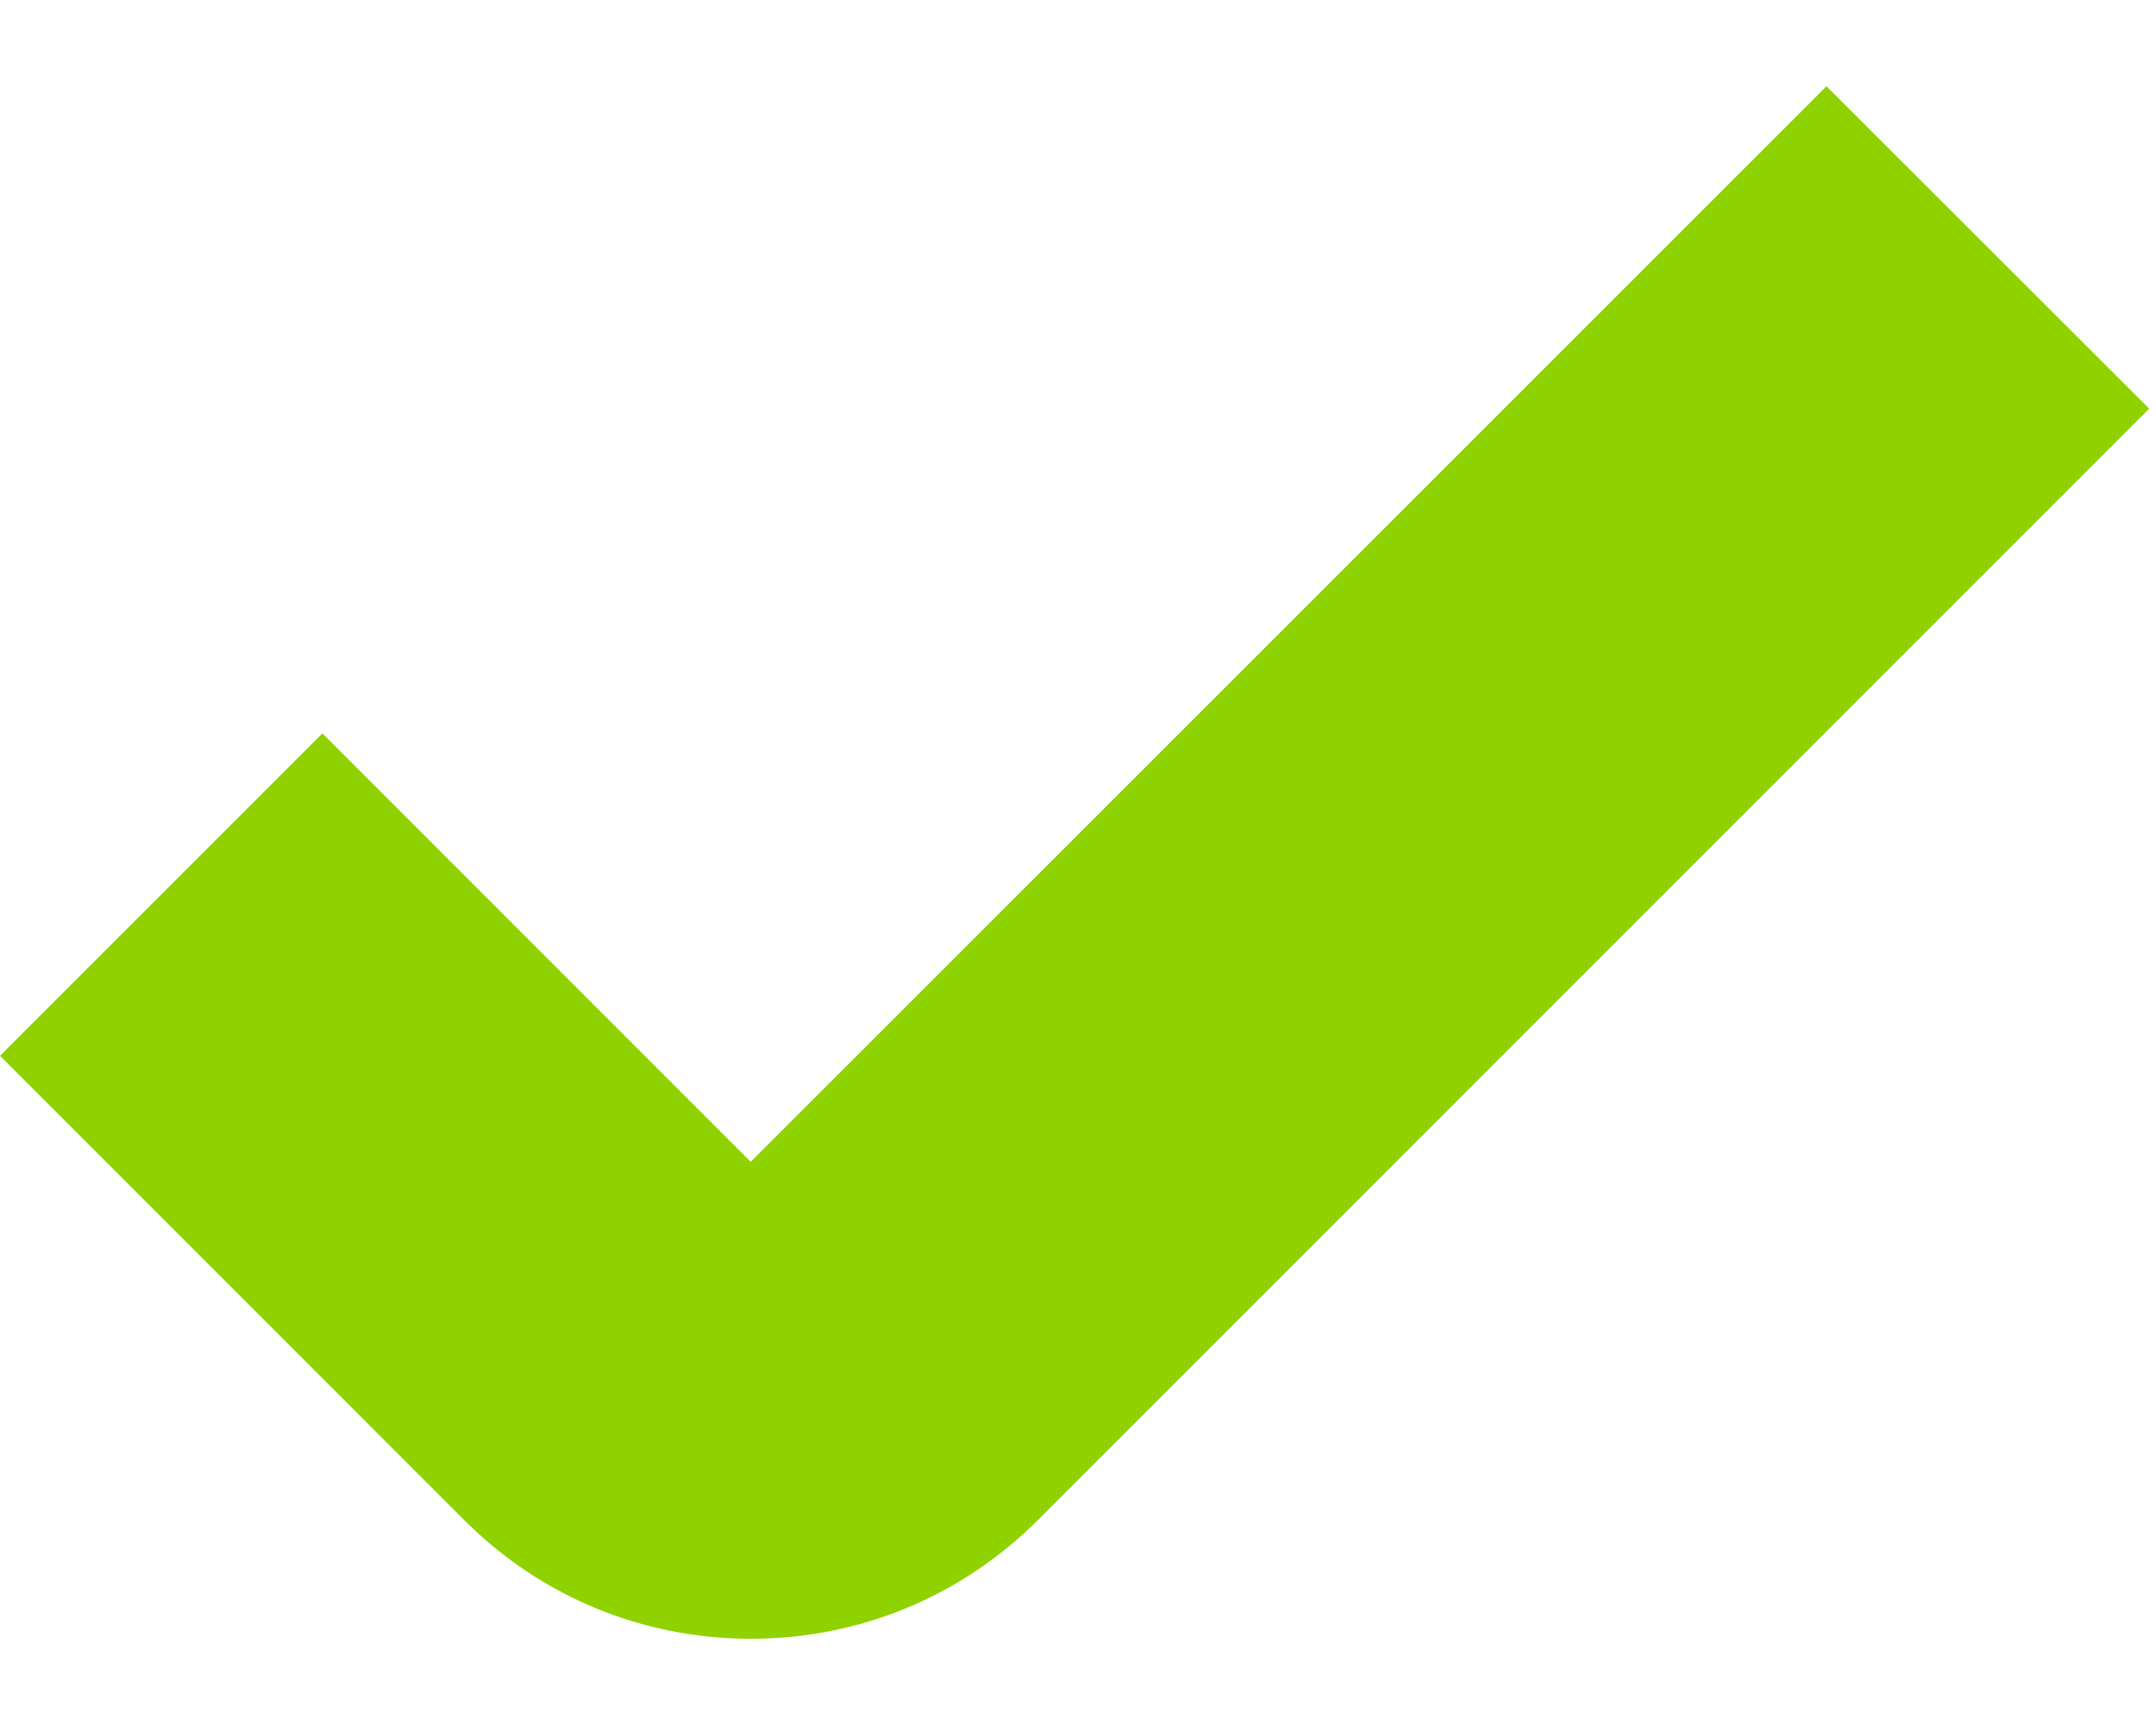
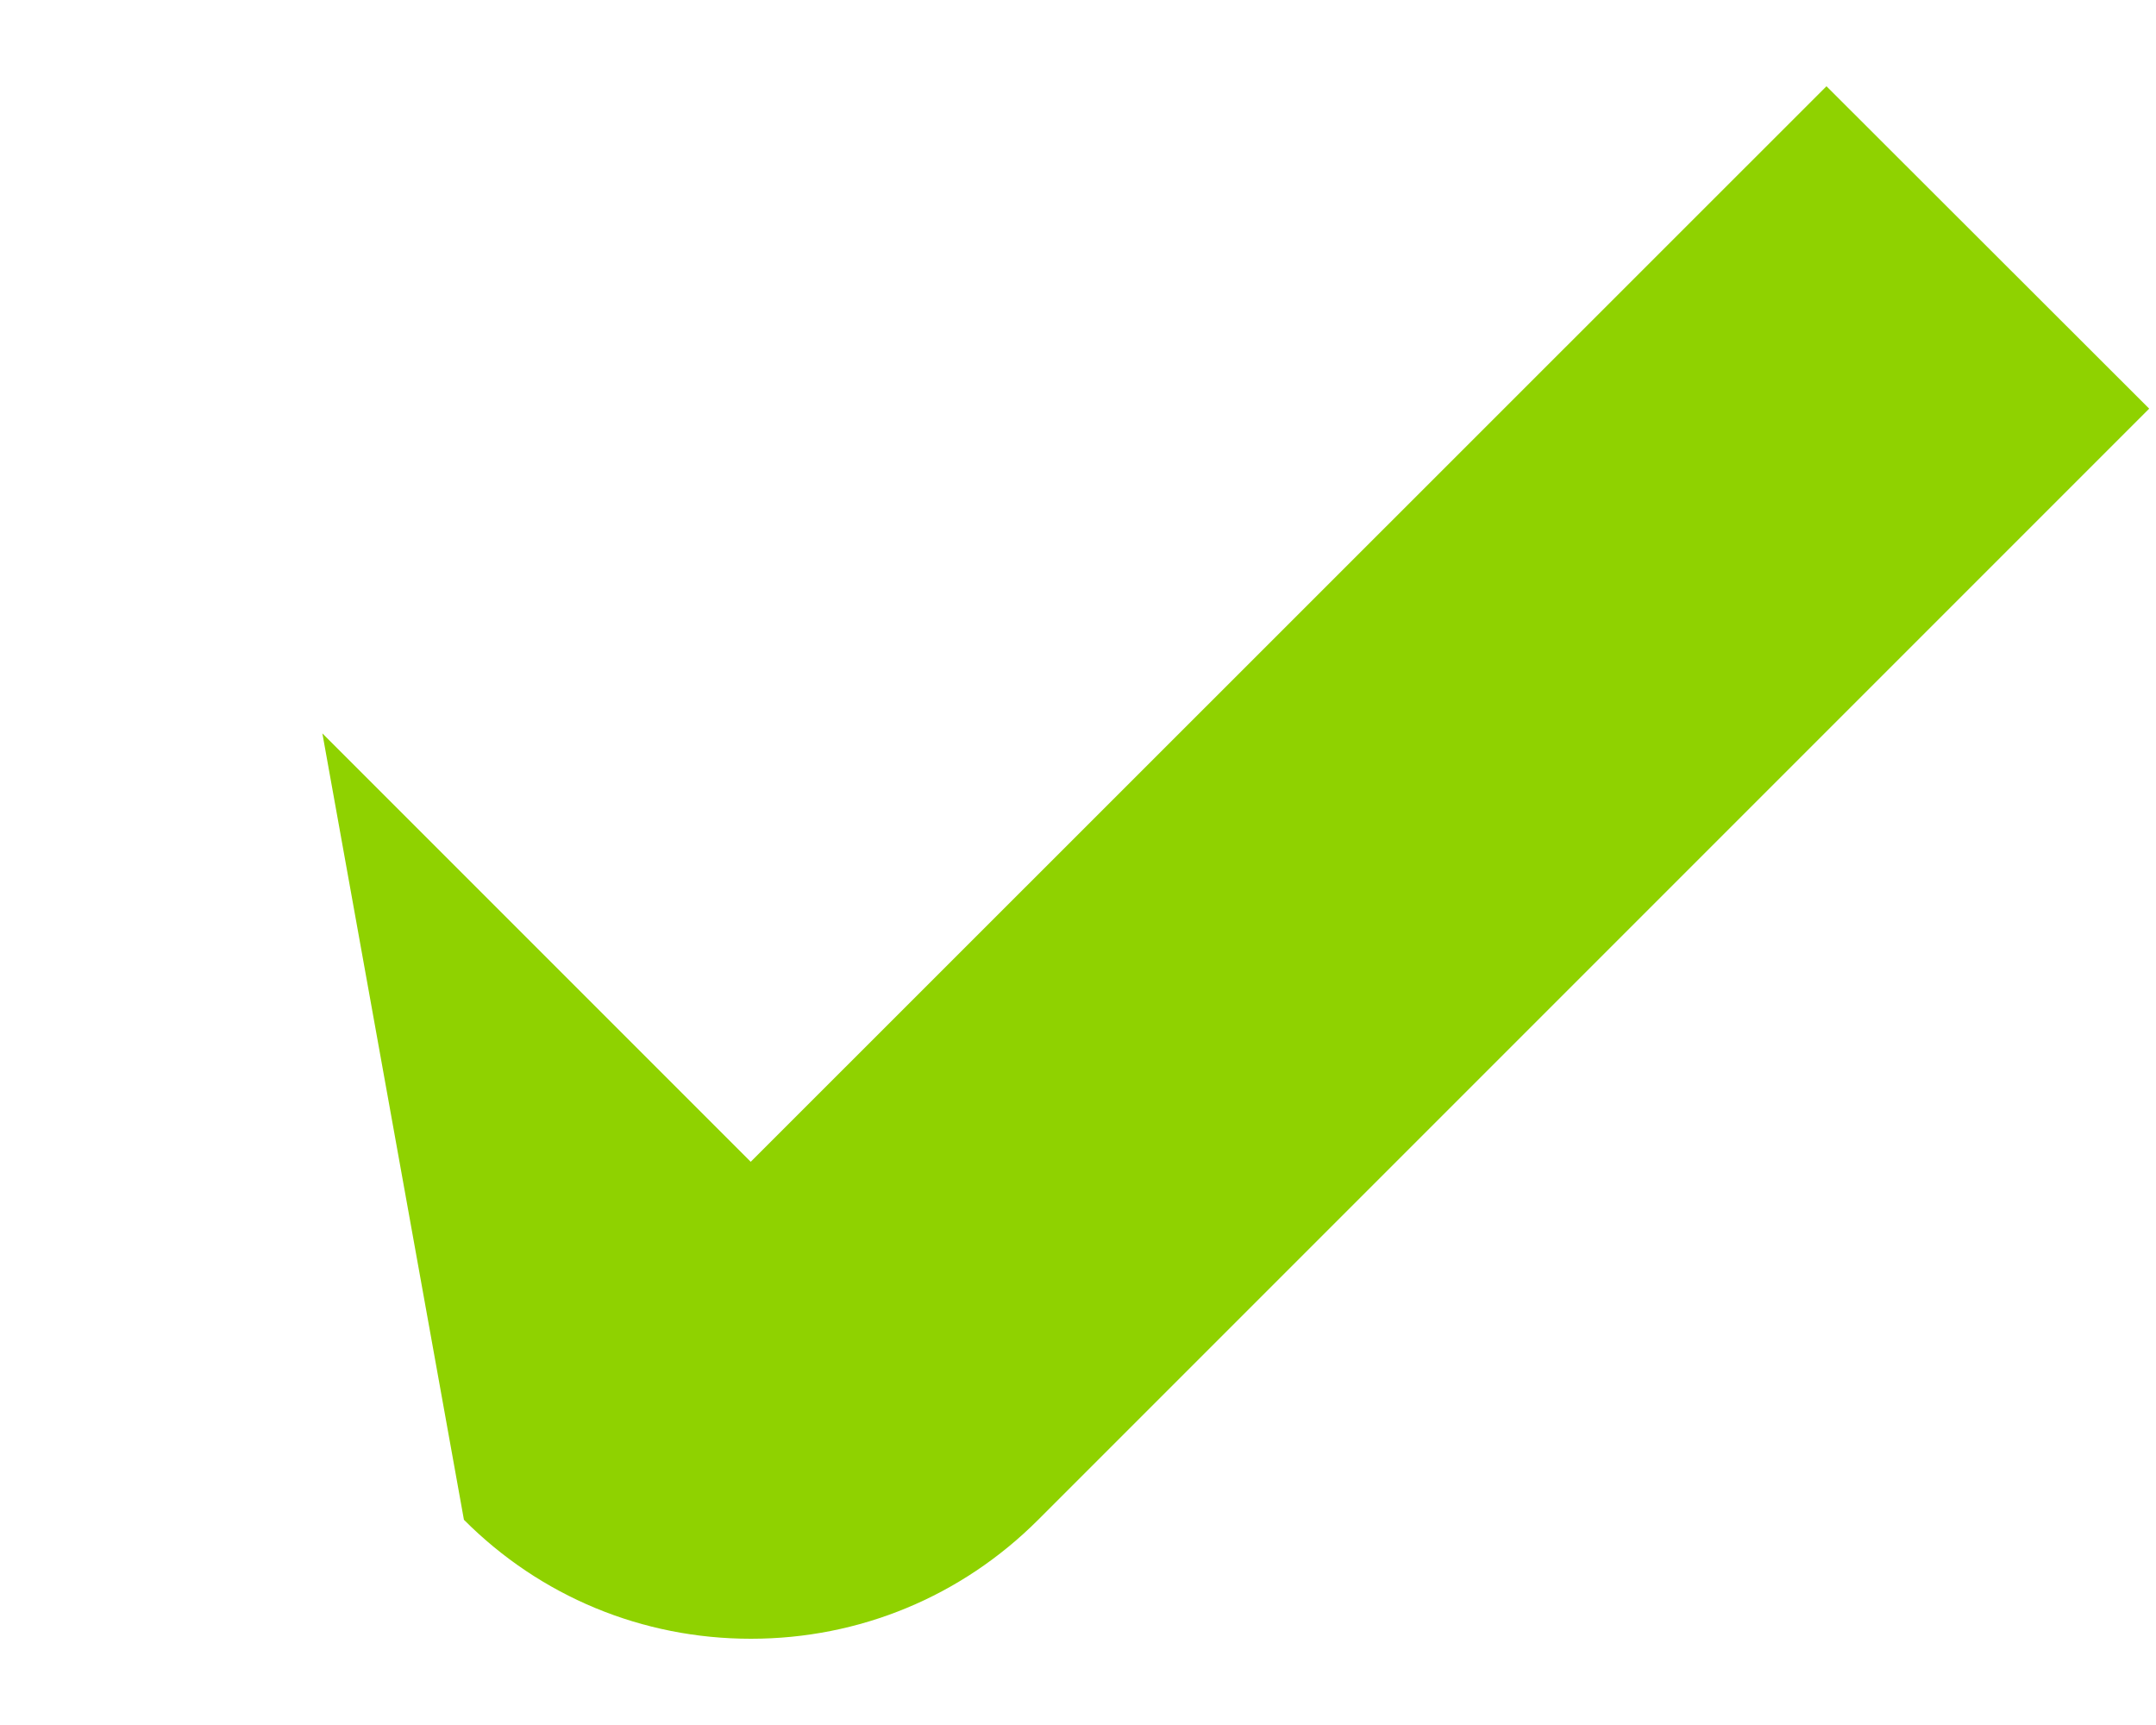
<svg xmlns="http://www.w3.org/2000/svg" width="50" height="40" viewBox="0 0 50 40" fill="none">
-   <path d="M17.41 38C14.898 38 12.532 37.021 10.759 35.241L0 24.482L7.476 17.006L17.41 26.94L42.358 2L49.842 9.476L24.077 35.241C22.297 37.021 19.931 38 17.418 38" fill="#8FD200" />
+   <path d="M17.41 38C14.898 38 12.532 37.021 10.759 35.241L7.476 17.006L17.41 26.94L42.358 2L49.842 9.476L24.077 35.241C22.297 37.021 19.931 38 17.418 38" fill="#8FD200" />
</svg>